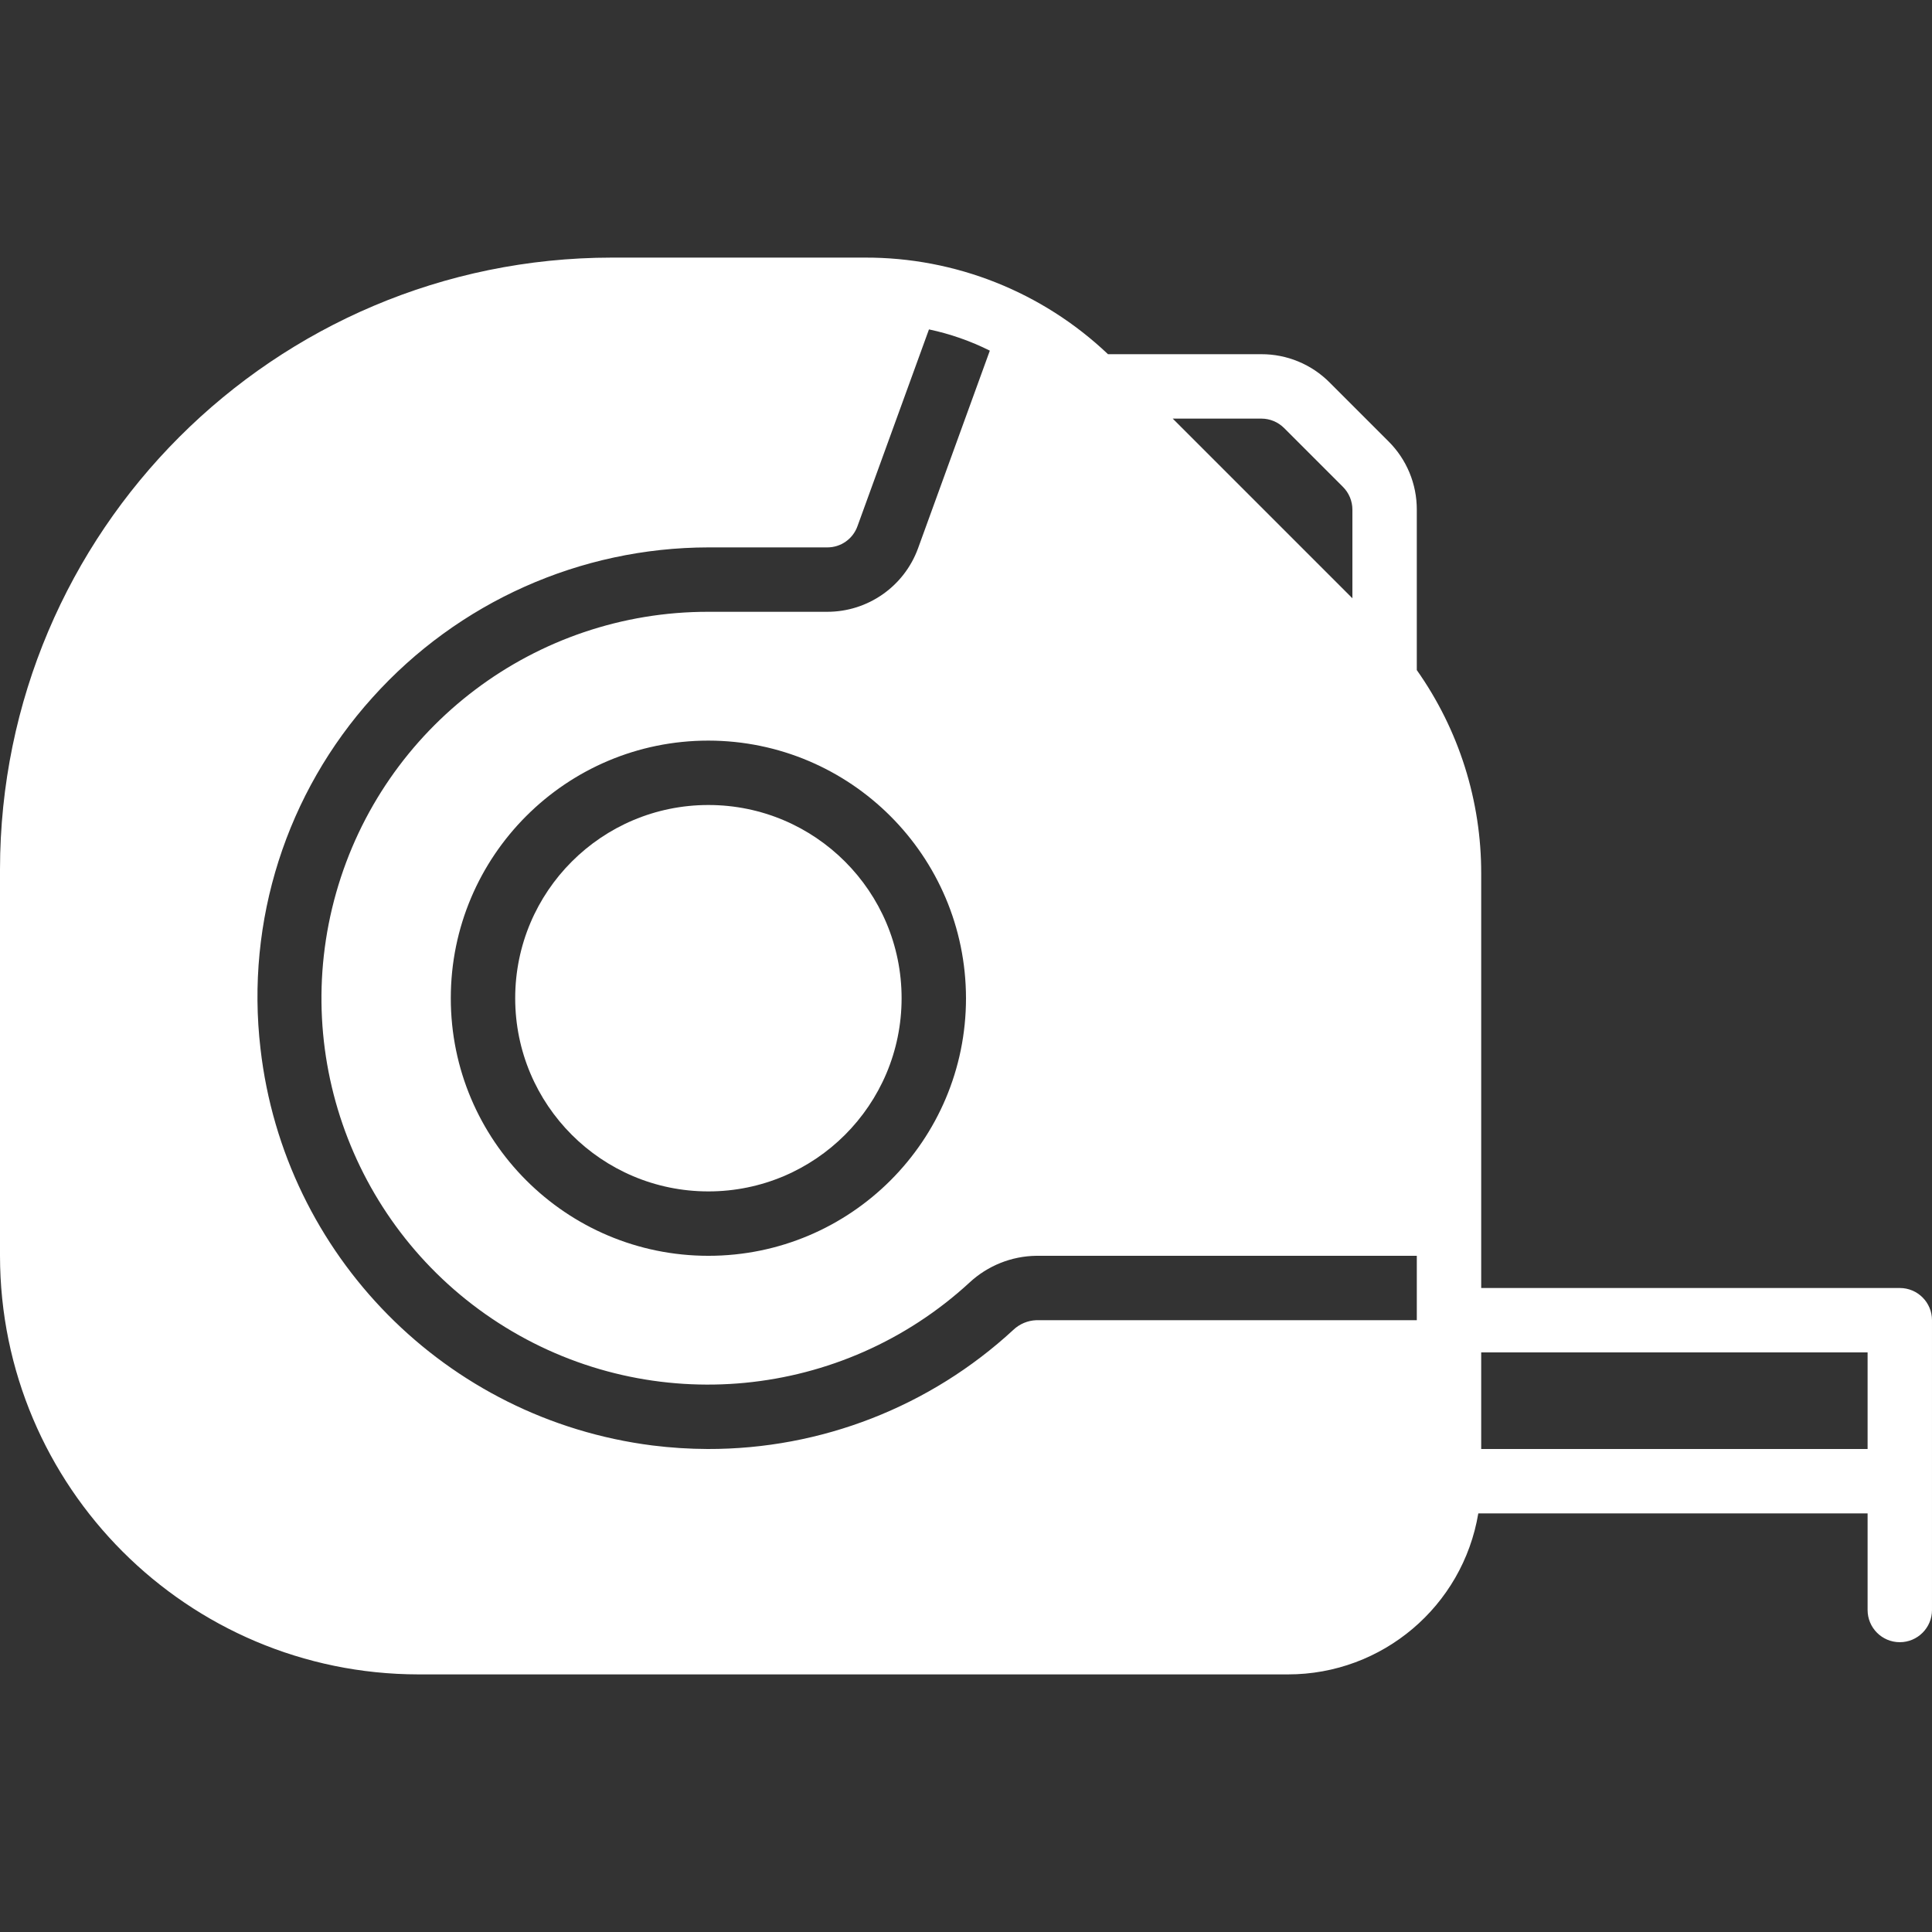
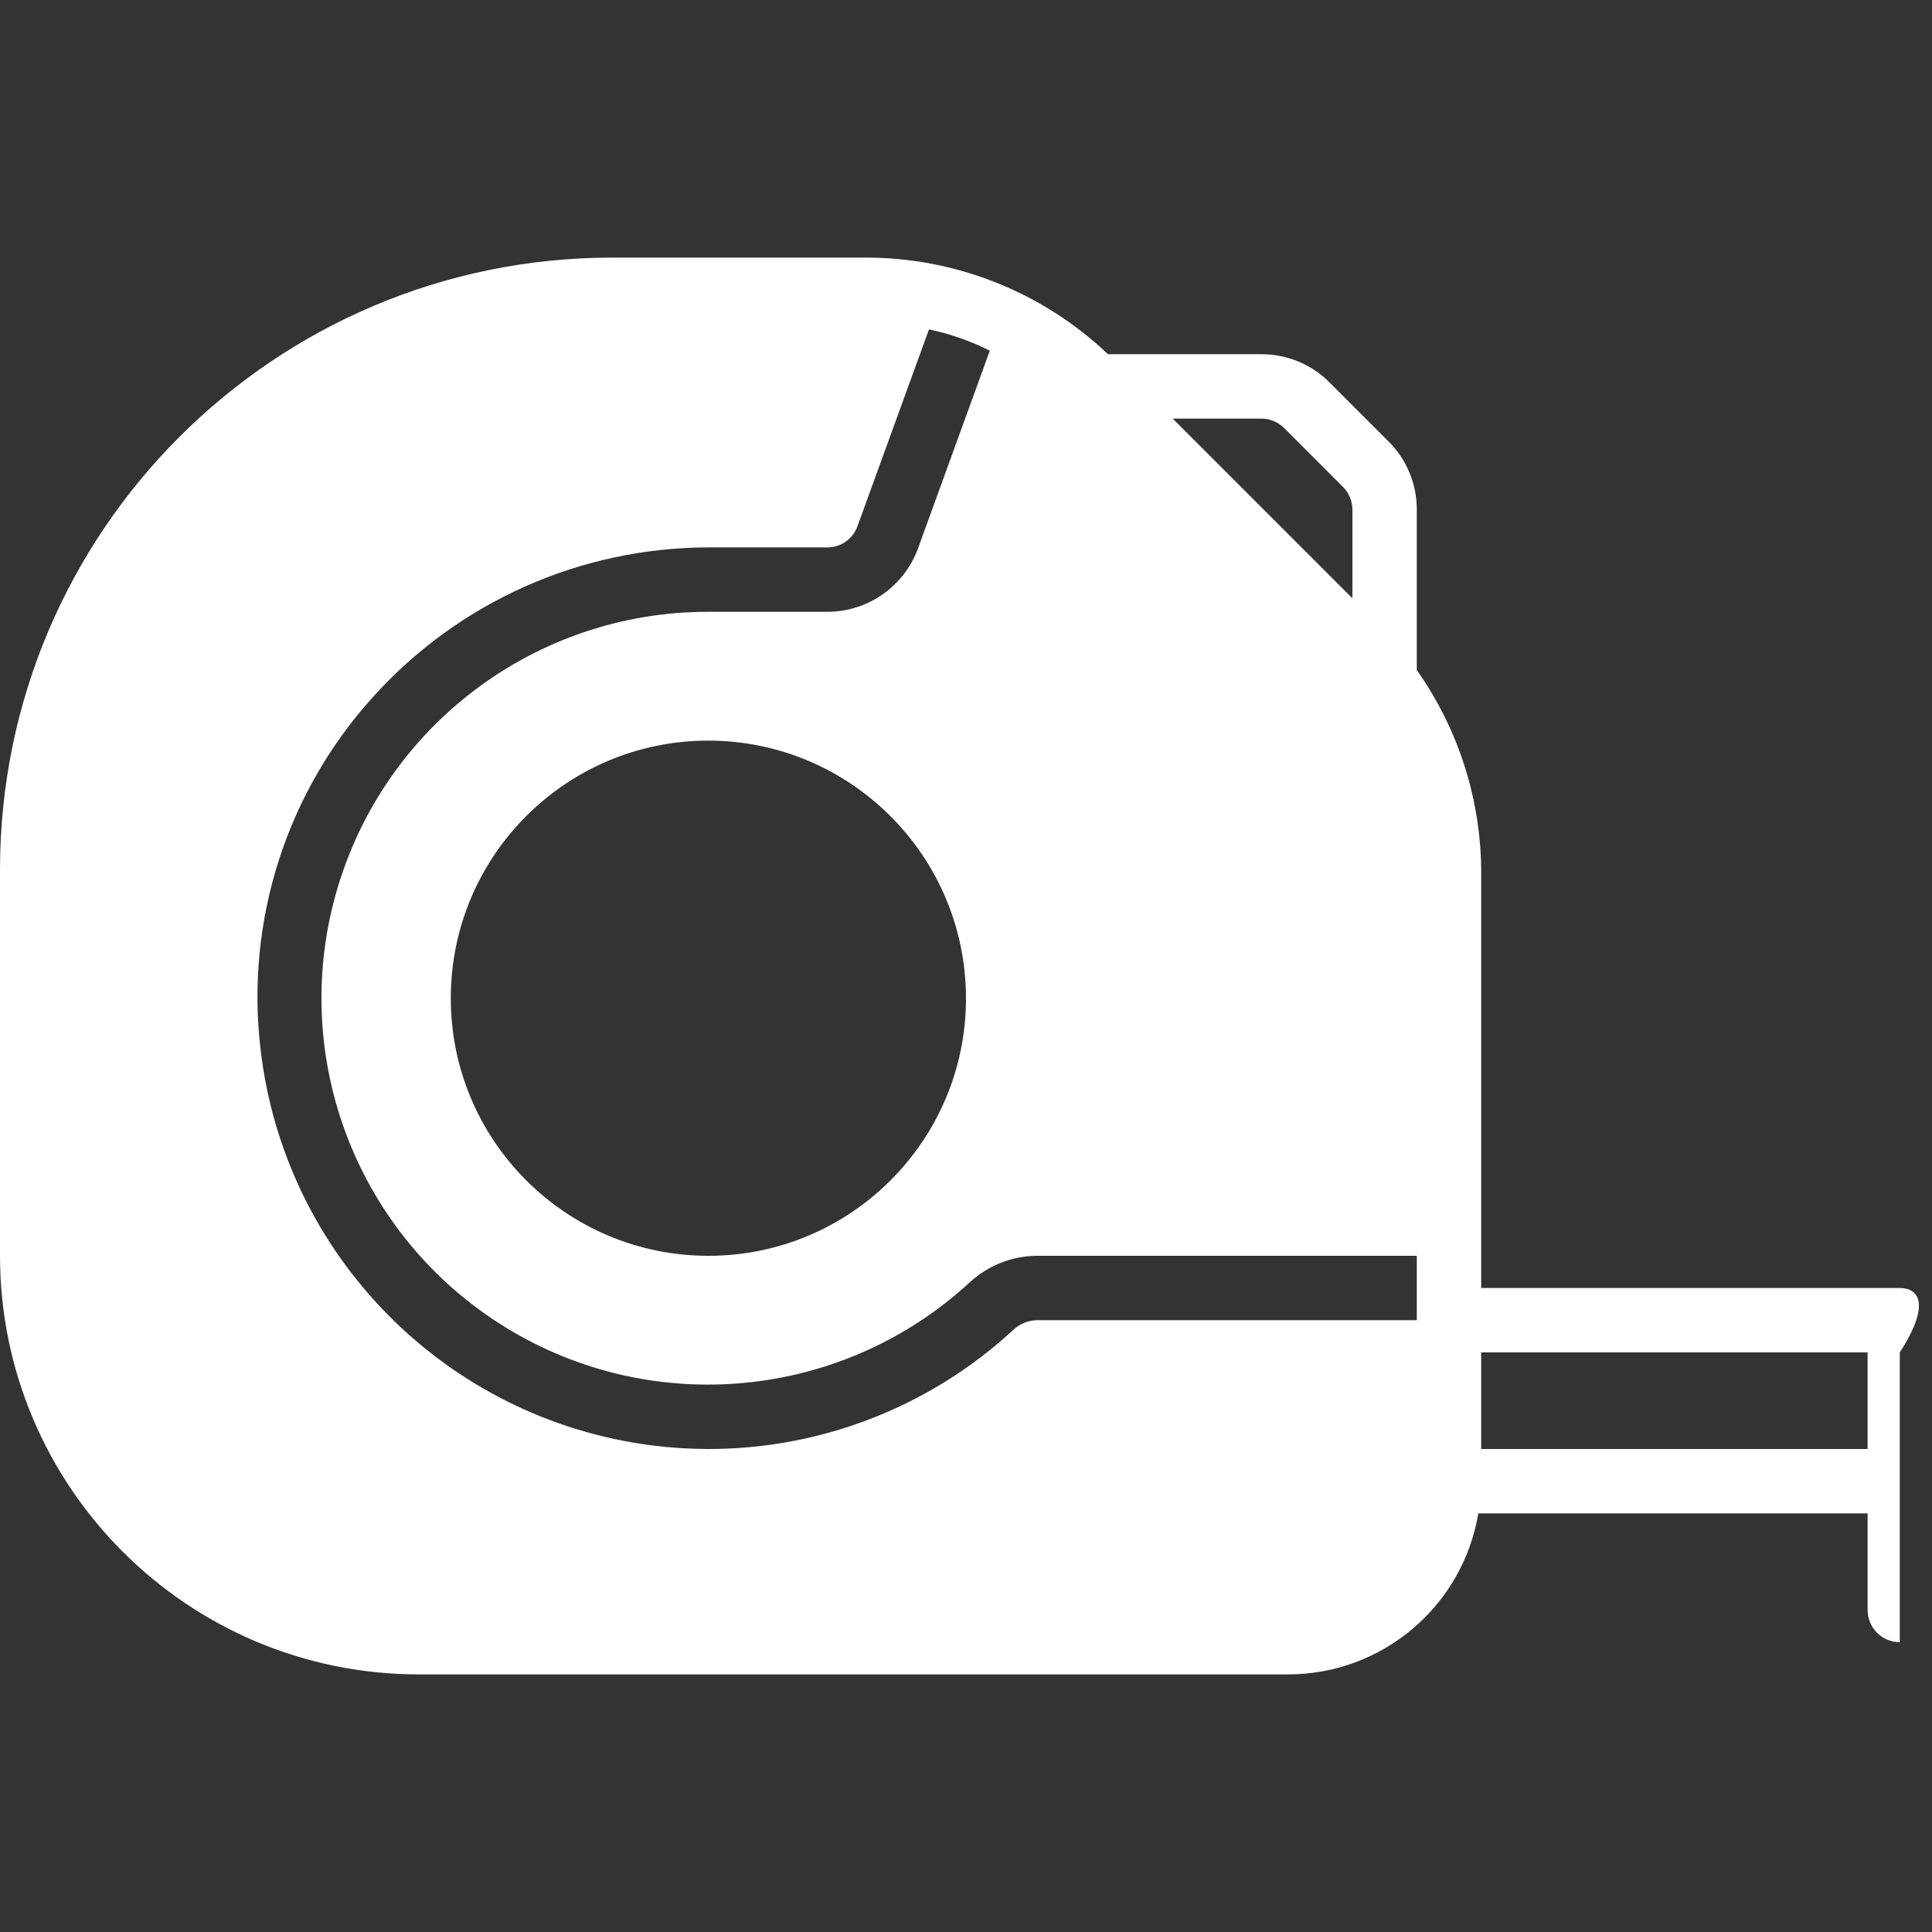
<svg xmlns="http://www.w3.org/2000/svg" version="1.1" id="Capa_1" x="0px" y="0px" viewBox="0 0 512 512" style="enable-background:new 0 0 512 512;" xml:space="preserve" width="512px" height="512px">
  <rect x="0" y="0" width="512" height="512" fill="#333333" stroke="none" />
  <g>
    <g>
      <g>
-         <path d="M503.467,341.334H392.533V231.595c0.056-19.34-5.909-38.219-17.067-54.016v-42.505c0.022-6.796-2.68-13.318-7.501-18.108     l-15.599-15.599c-4.79-4.821-11.312-7.522-18.108-7.501h-40.627c-17.381-16.506-40.457-25.675-64.427-25.6h-67.072     C72.623,68.347,0.08,140.89,0,230.4v102.4c0.056,61.243,49.69,110.877,110.933,110.933h230.4     c24.977,0.01,46.304-18.033,50.432-42.667h103.168v25.6c0,4.713,3.82,8.533,8.533,8.533s8.533-3.82,8.533-8.533v-76.8     C512,345.154,508.18,341.334,503.467,341.334z M334.259,110.934c2.266-0.002,4.44,0.898,6.042,2.5l15.599,15.599     c1.602,1.602,2.502,3.776,2.5,6.042v23.475l-47.616-47.616H334.259z M375.467,349.867H274.603c-2.263,0.09-4.417,1-6.059,2.56     c-22.043,20.365-50.971,31.643-80.981,31.573c-4.907-0.015-9.808-0.329-14.677-0.939     c-54.698-6.945-97.576-50.352-103.851-105.131c-3.969-33.861,6.853-67.79,29.696-93.099     c22.694-25.266,55.041-39.718,89.003-39.765h31.488c3.599,0.019,6.817-2.24,8.021-5.632l18.944-52.139     c5.594,1.181,11.014,3.074,16.128,5.632l-19.029,52.395c-3.693,10.103-13.308,16.819-24.064,16.811h-31.488     c-45.838-0.061-86.132,30.348-98.646,74.444s5.801,91.137,44.838,115.163c39.037,24.025,89.285,19.182,123.014-11.858     c4.81-4.464,11.103-6.988,17.664-7.083h100.864V349.867z M256,264.534c0,37.703-30.564,68.267-68.267,68.267     s-68.267-30.564-68.267-68.267s30.564-68.267,68.267-68.267C225.415,196.319,255.948,226.852,256,264.534z M494.933,384h-102.4     v-25.6h102.4V384z" fill="#FFFFFF" />
-         <circle cx="187.733" cy="264.534" r="51.2" fill="#FFFFFF" />
+         <path d="M503.467,341.334H392.533V231.595c0.056-19.34-5.909-38.219-17.067-54.016v-42.505c0.022-6.796-2.68-13.318-7.501-18.108     l-15.599-15.599c-4.79-4.821-11.312-7.522-18.108-7.501h-40.627c-17.381-16.506-40.457-25.675-64.427-25.6h-67.072     C72.623,68.347,0.08,140.89,0,230.4v102.4c0.056,61.243,49.69,110.877,110.933,110.933h230.4     c24.977,0.01,46.304-18.033,50.432-42.667h103.168v25.6c0,4.713,3.82,8.533,8.533,8.533v-76.8     C512,345.154,508.18,341.334,503.467,341.334z M334.259,110.934c2.266-0.002,4.44,0.898,6.042,2.5l15.599,15.599     c1.602,1.602,2.502,3.776,2.5,6.042v23.475l-47.616-47.616H334.259z M375.467,349.867H274.603c-2.263,0.09-4.417,1-6.059,2.56     c-22.043,20.365-50.971,31.643-80.981,31.573c-4.907-0.015-9.808-0.329-14.677-0.939     c-54.698-6.945-97.576-50.352-103.851-105.131c-3.969-33.861,6.853-67.79,29.696-93.099     c22.694-25.266,55.041-39.718,89.003-39.765h31.488c3.599,0.019,6.817-2.24,8.021-5.632l18.944-52.139     c5.594,1.181,11.014,3.074,16.128,5.632l-19.029,52.395c-3.693,10.103-13.308,16.819-24.064,16.811h-31.488     c-45.838-0.061-86.132,30.348-98.646,74.444s5.801,91.137,44.838,115.163c39.037,24.025,89.285,19.182,123.014-11.858     c4.81-4.464,11.103-6.988,17.664-7.083h100.864V349.867z M256,264.534c0,37.703-30.564,68.267-68.267,68.267     s-68.267-30.564-68.267-68.267s30.564-68.267,68.267-68.267C225.415,196.319,255.948,226.852,256,264.534z M494.933,384h-102.4     v-25.6h102.4V384z" fill="#FFFFFF" />
      </g>
    </g>
  </g>
  <g>
</g>
  <g>
</g>
  <g>
</g>
  <g>
</g>
  <g>
</g>
  <g>
</g>
  <g>
</g>
  <g>
</g>
  <g>
</g>
  <g>
</g>
  <g>
</g>
  <g>
</g>
  <g>
</g>
  <g>
</g>
  <g>
</g>
</svg>